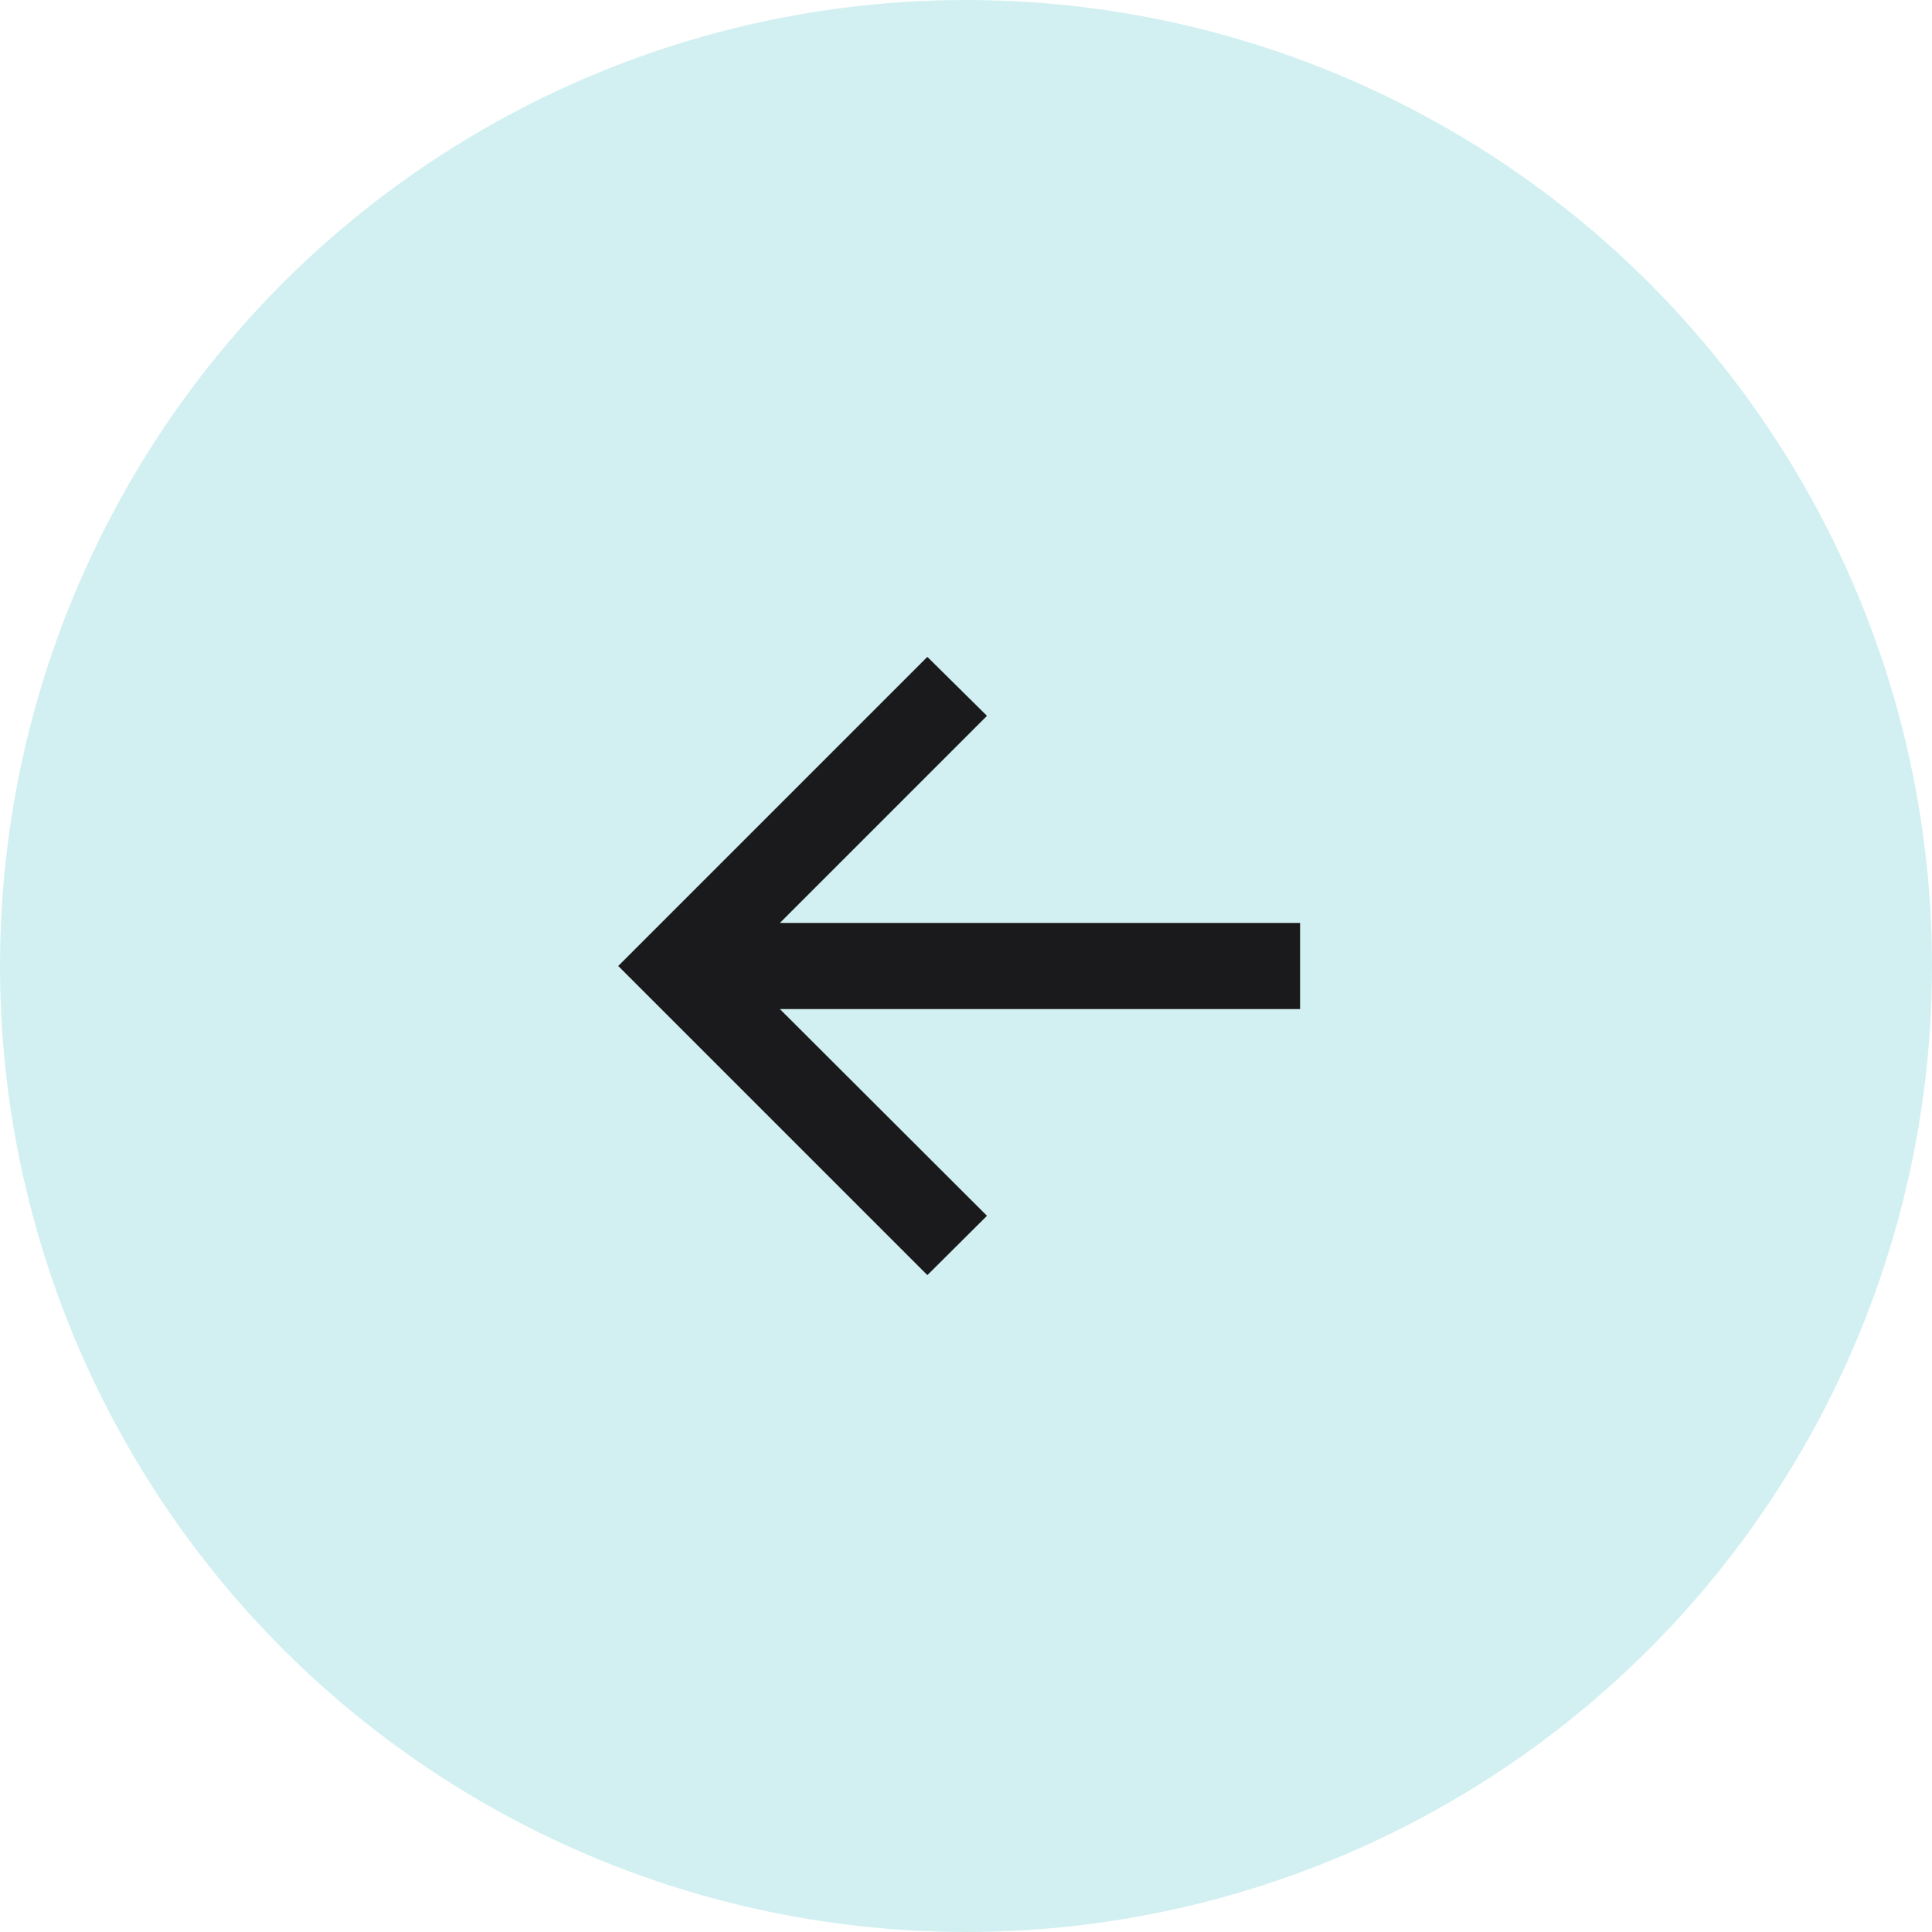
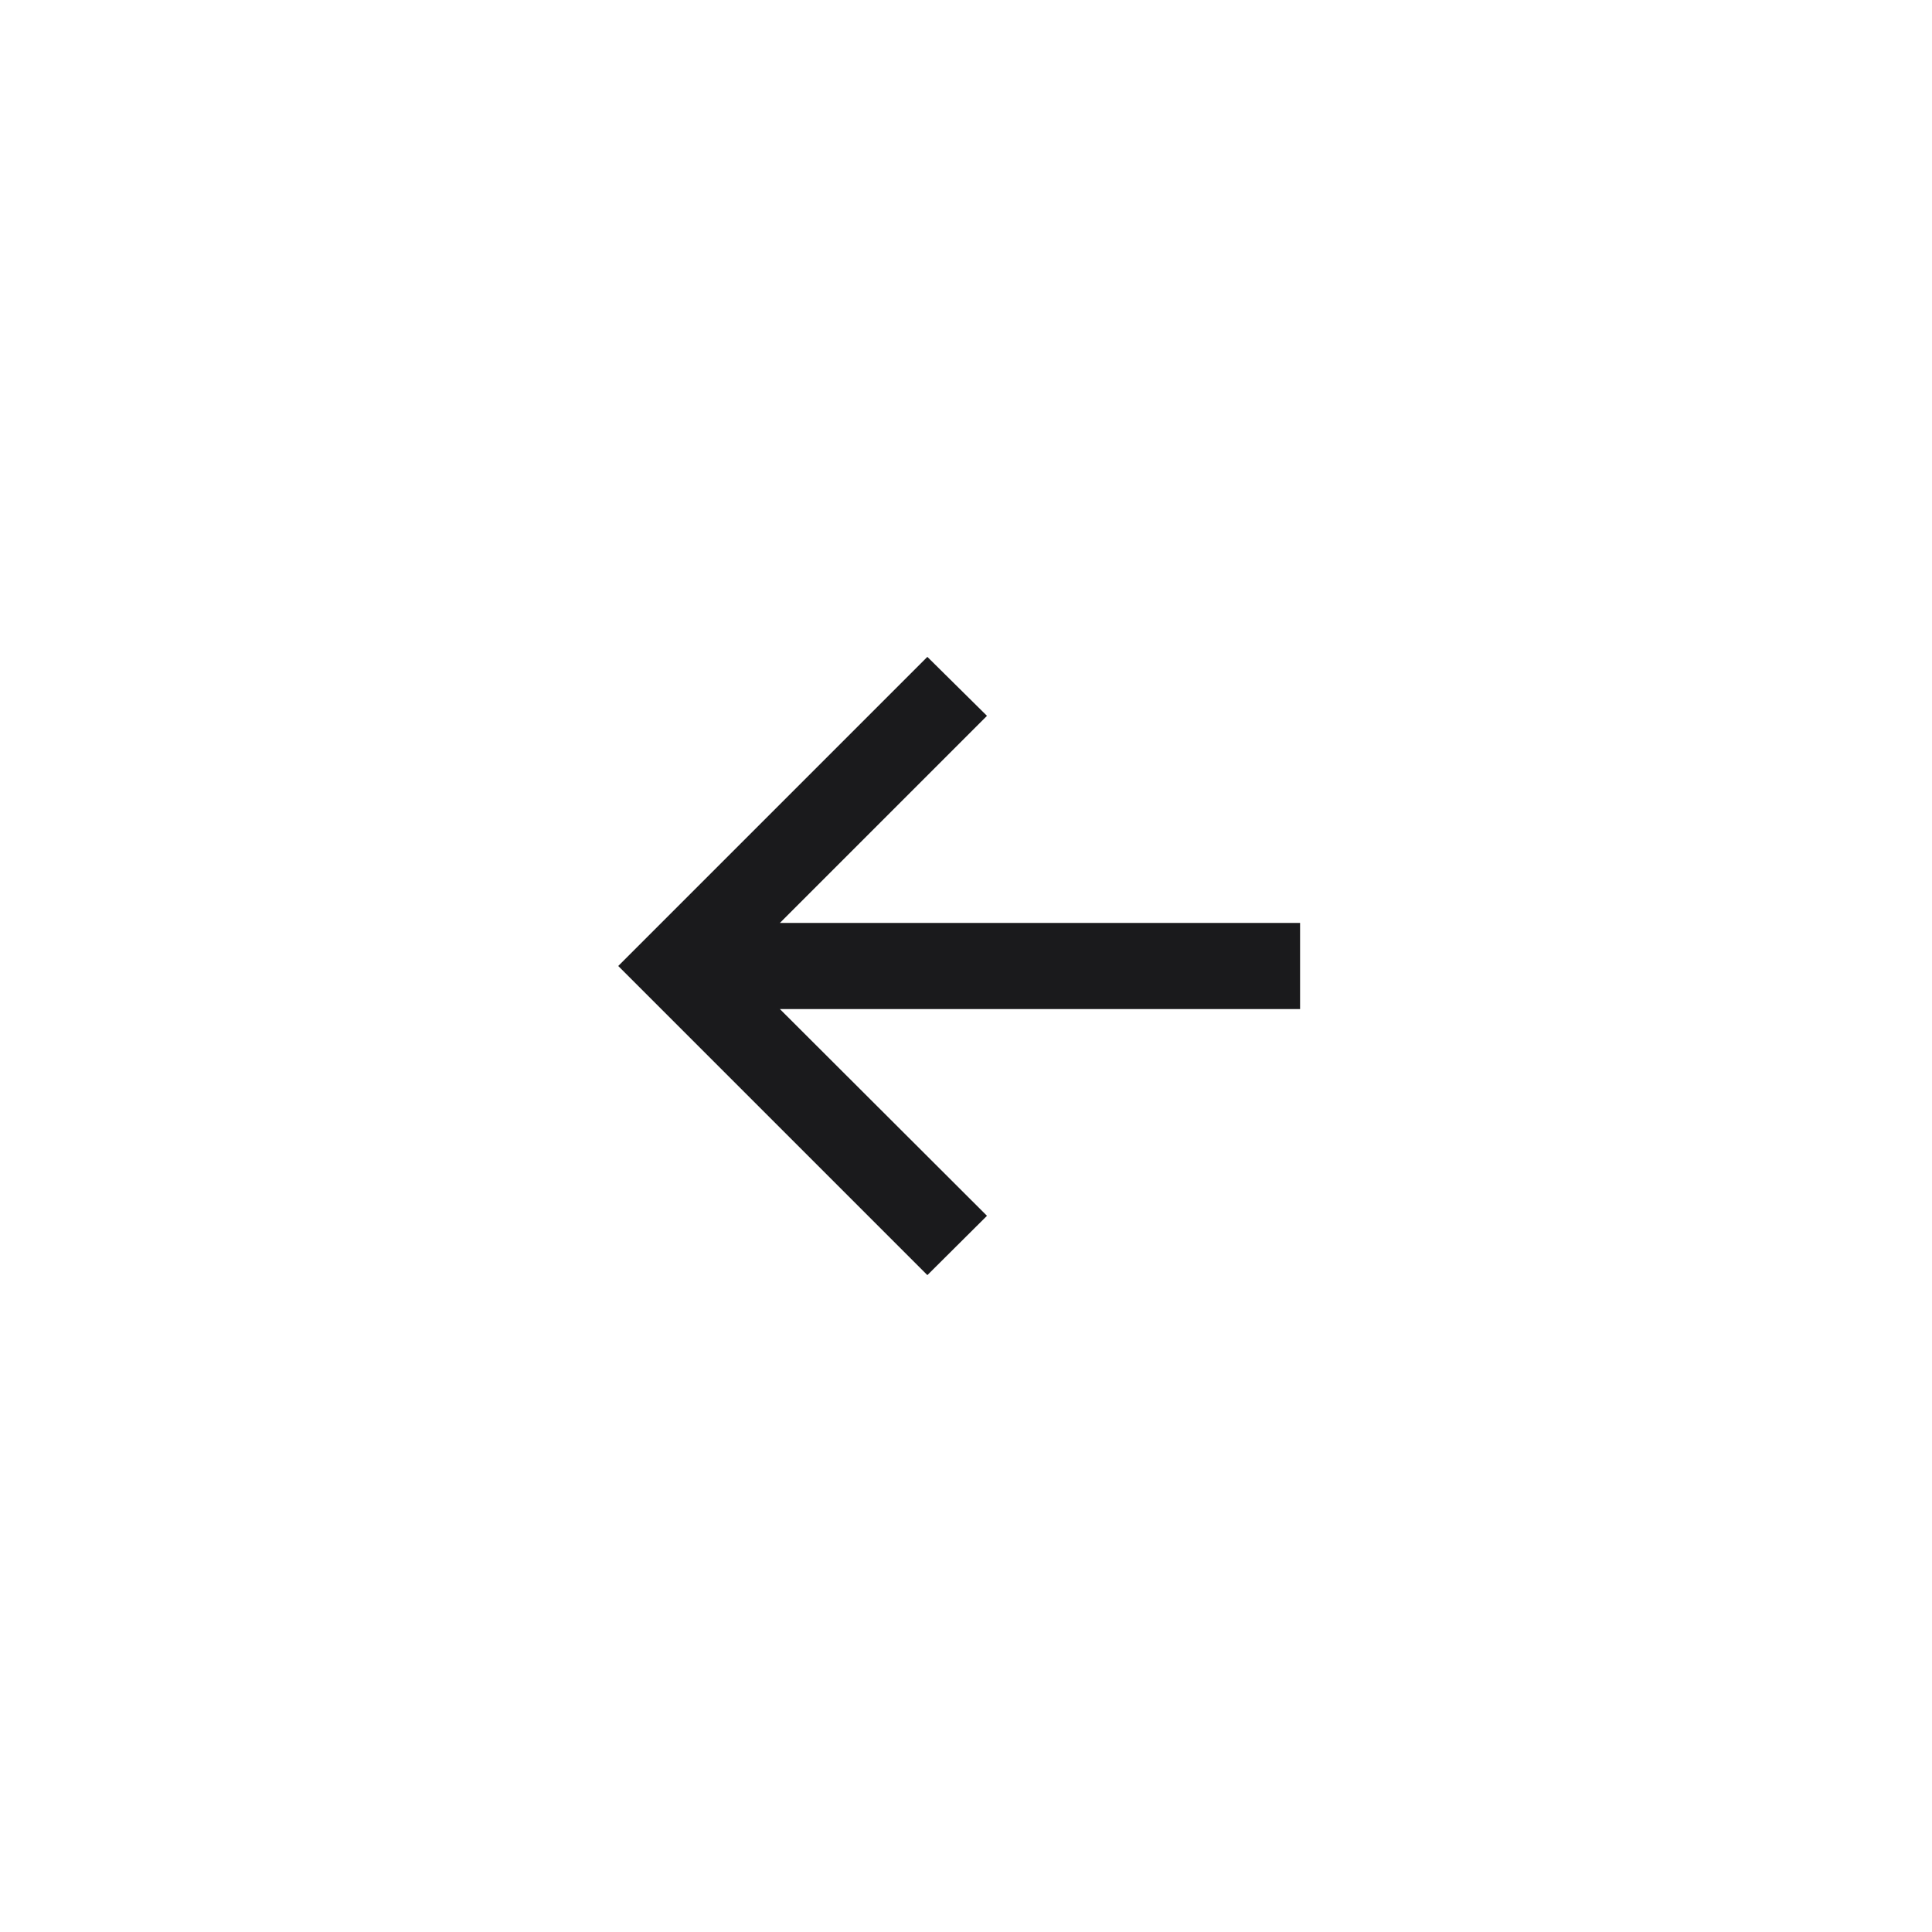
<svg xmlns="http://www.w3.org/2000/svg" width="50" height="50" viewBox="0 0 50 50" fill="none">
-   <circle opacity="0.8" cx="25" cy="25" r="25" fill="#C7ECED" />
  <path d="M24 33L16 25L24 17L25.543 18.526L20.184 23.885H33.646V26.115H20.184L25.543 31.465L24 33Z" fill="#1A1A1C" />
</svg>